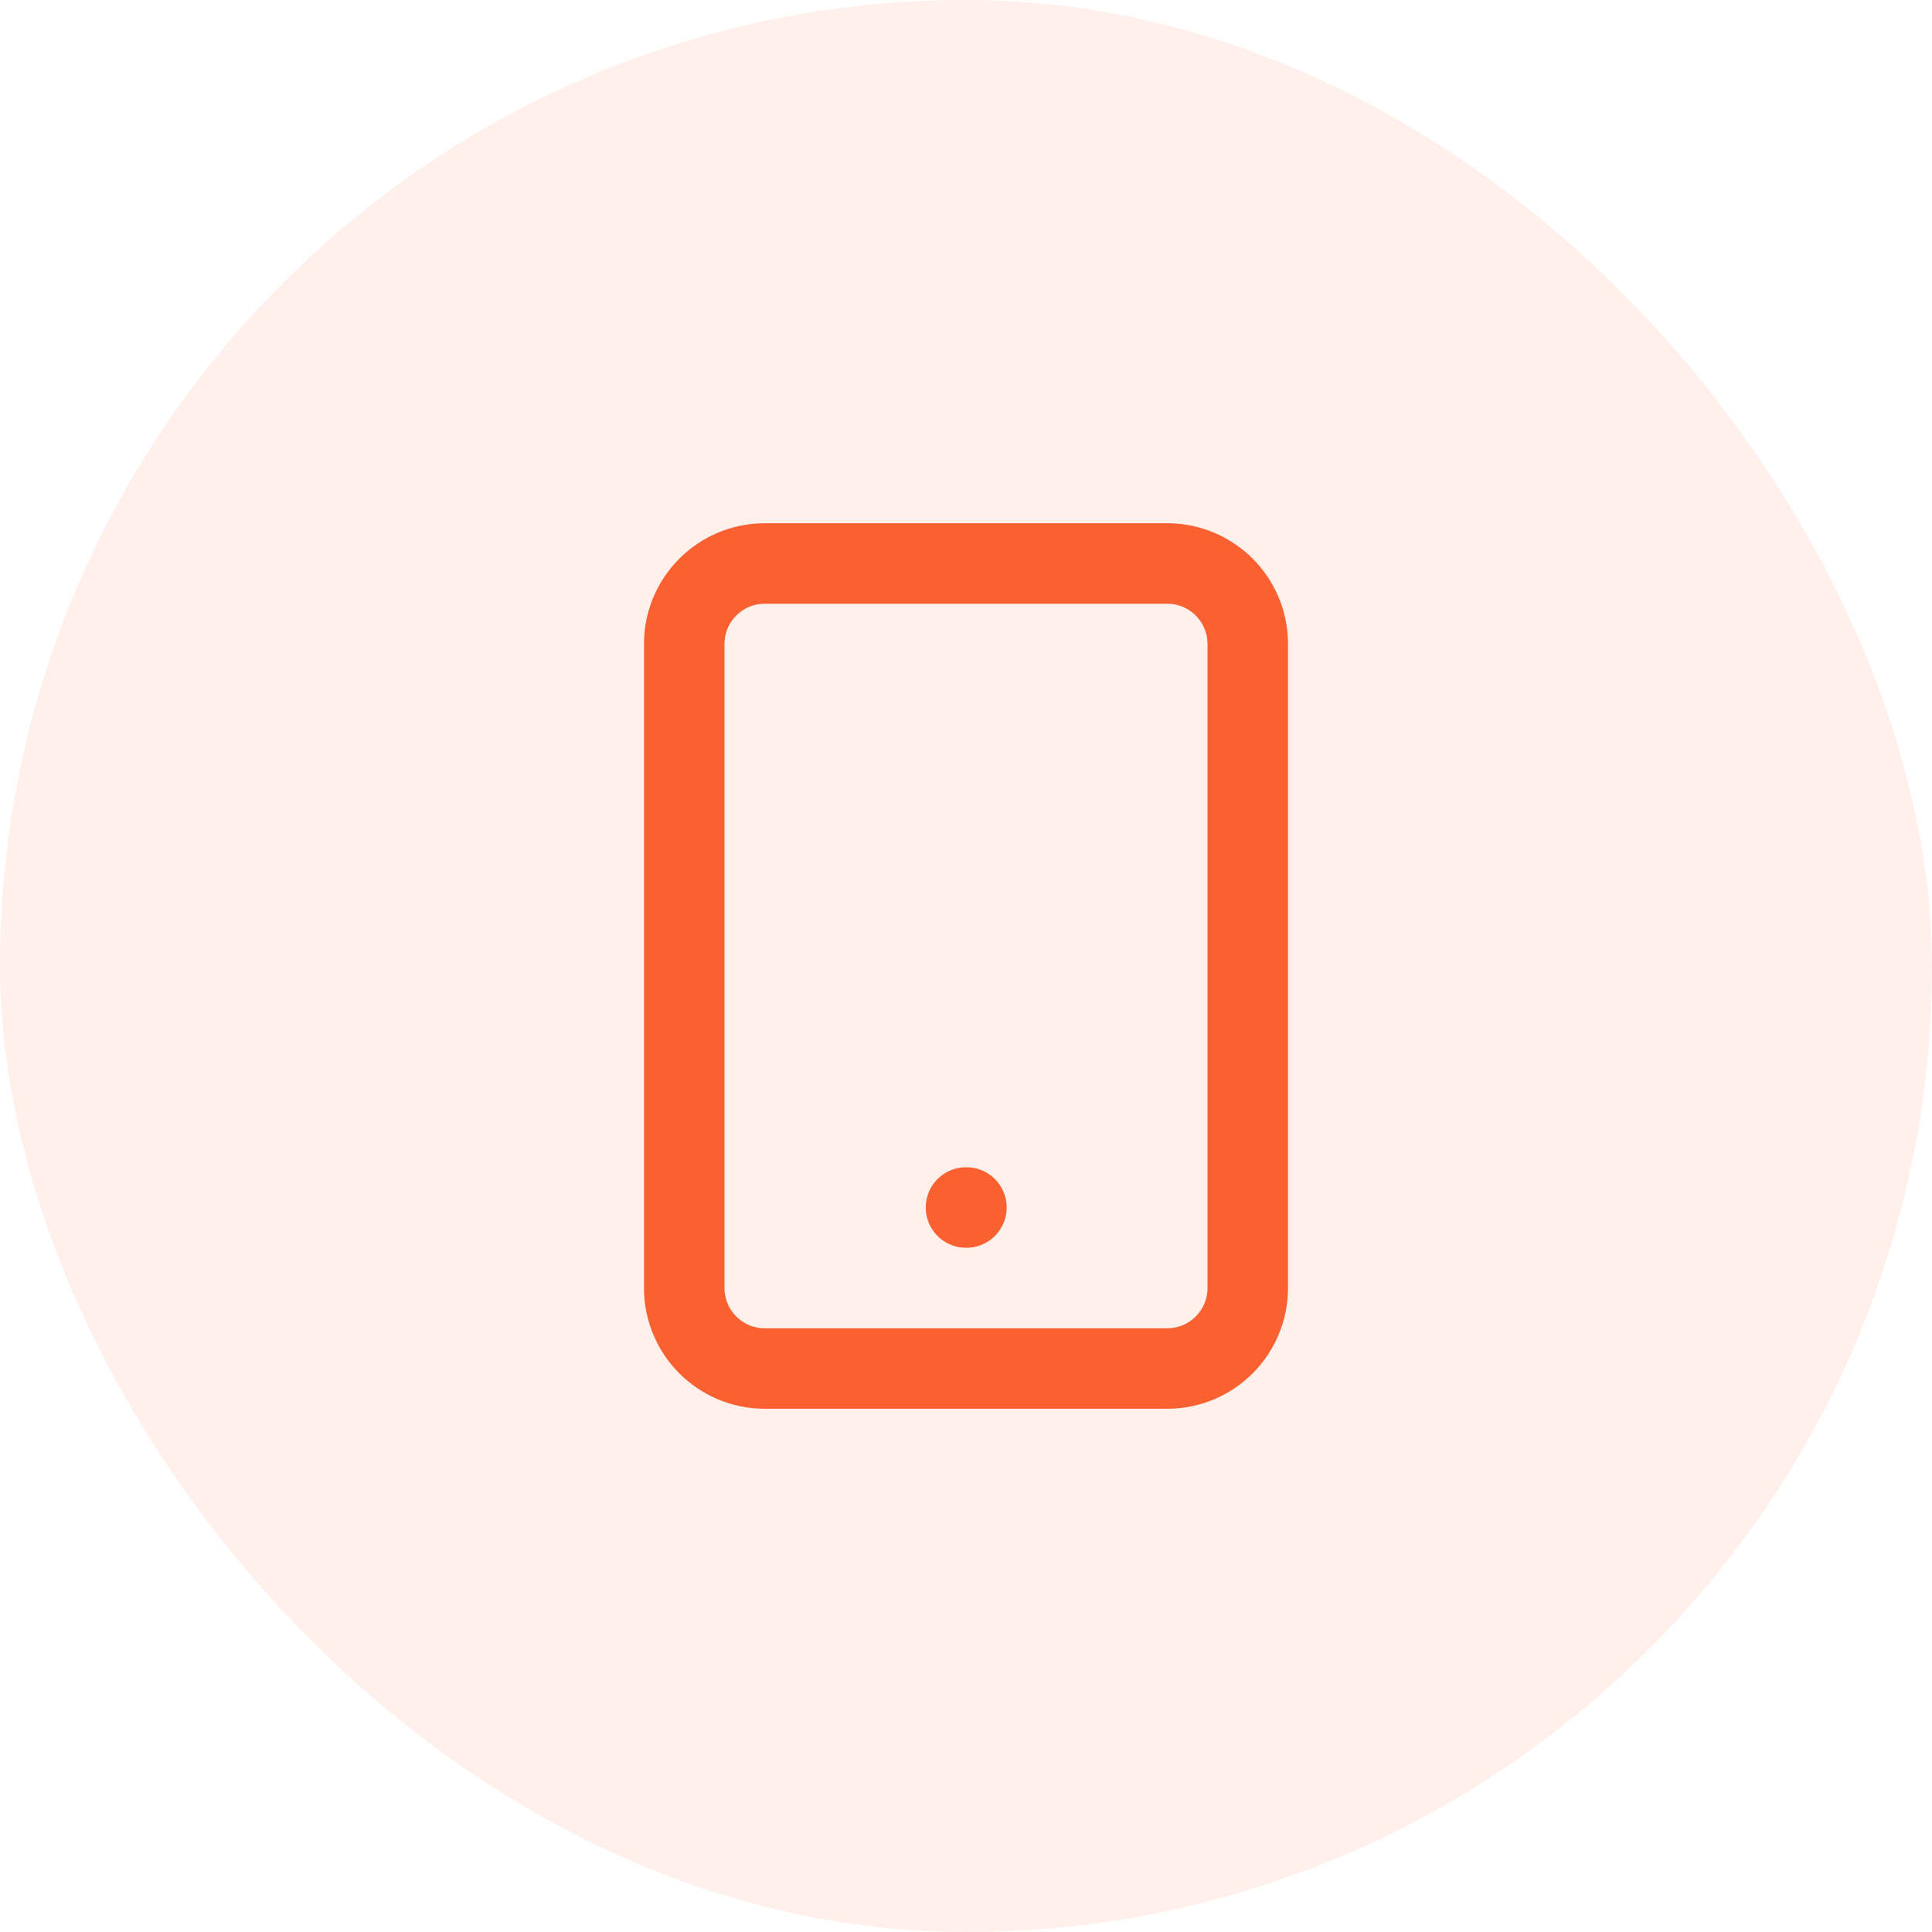
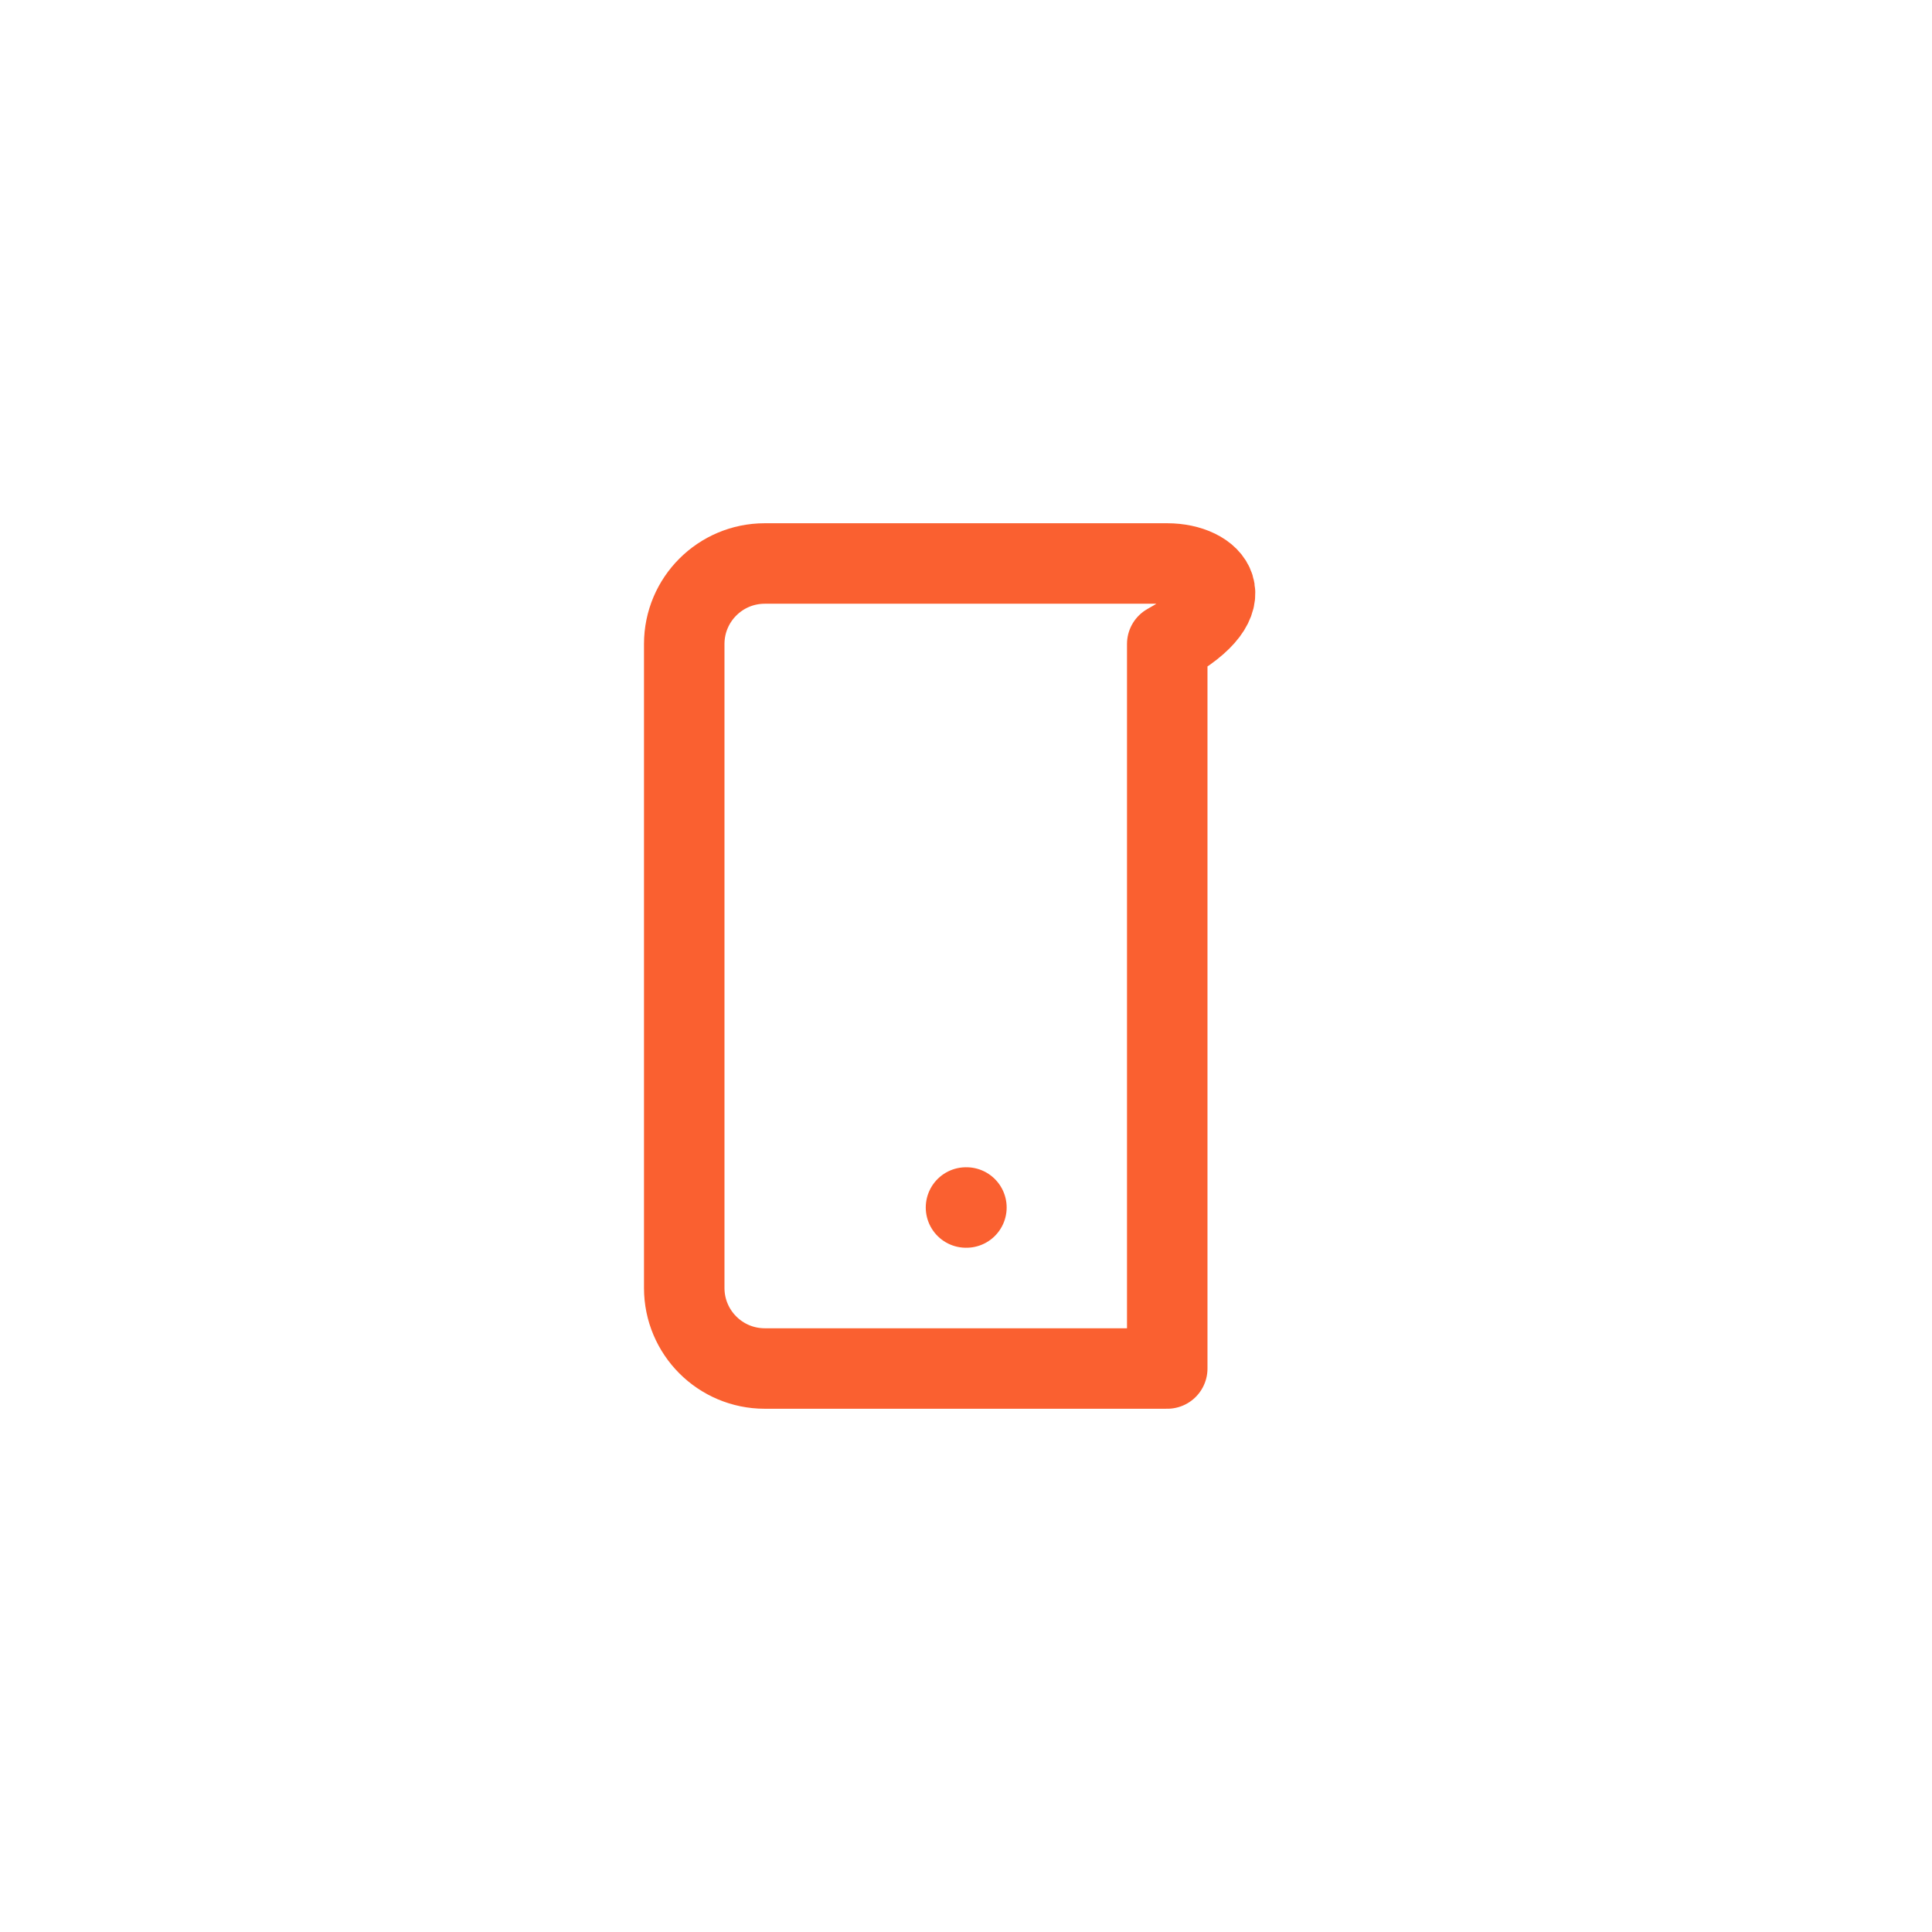
<svg xmlns="http://www.w3.org/2000/svg" width="56" height="56" viewBox="0 0 56 56" fill="none">
-   <rect width="56" height="56" rx="28" fill="#FF6B35" fill-opacity="0.1" />
-   <path d="M33.833 16.333H22.167C20.878 16.333 19.833 17.378 19.833 18.667V37.333C19.833 38.622 20.878 39.667 22.167 39.667H33.833C35.122 39.667 36.167 38.622 36.167 37.333V18.667C36.167 17.378 35.122 16.333 33.833 16.333Z" stroke="#FA6030" stroke-width="2.333" stroke-linecap="round" stroke-linejoin="round" />
+   <path d="M33.833 16.333H22.167C20.878 16.333 19.833 17.378 19.833 18.667V37.333C19.833 38.622 20.878 39.667 22.167 39.667H33.833V18.667C36.167 17.378 35.122 16.333 33.833 16.333Z" stroke="#FA6030" stroke-width="2.333" stroke-linecap="round" stroke-linejoin="round" />
  <path d="M28 35H28.012" stroke="#FA6030" stroke-width="2.333" stroke-linecap="round" stroke-linejoin="round" />
</svg>